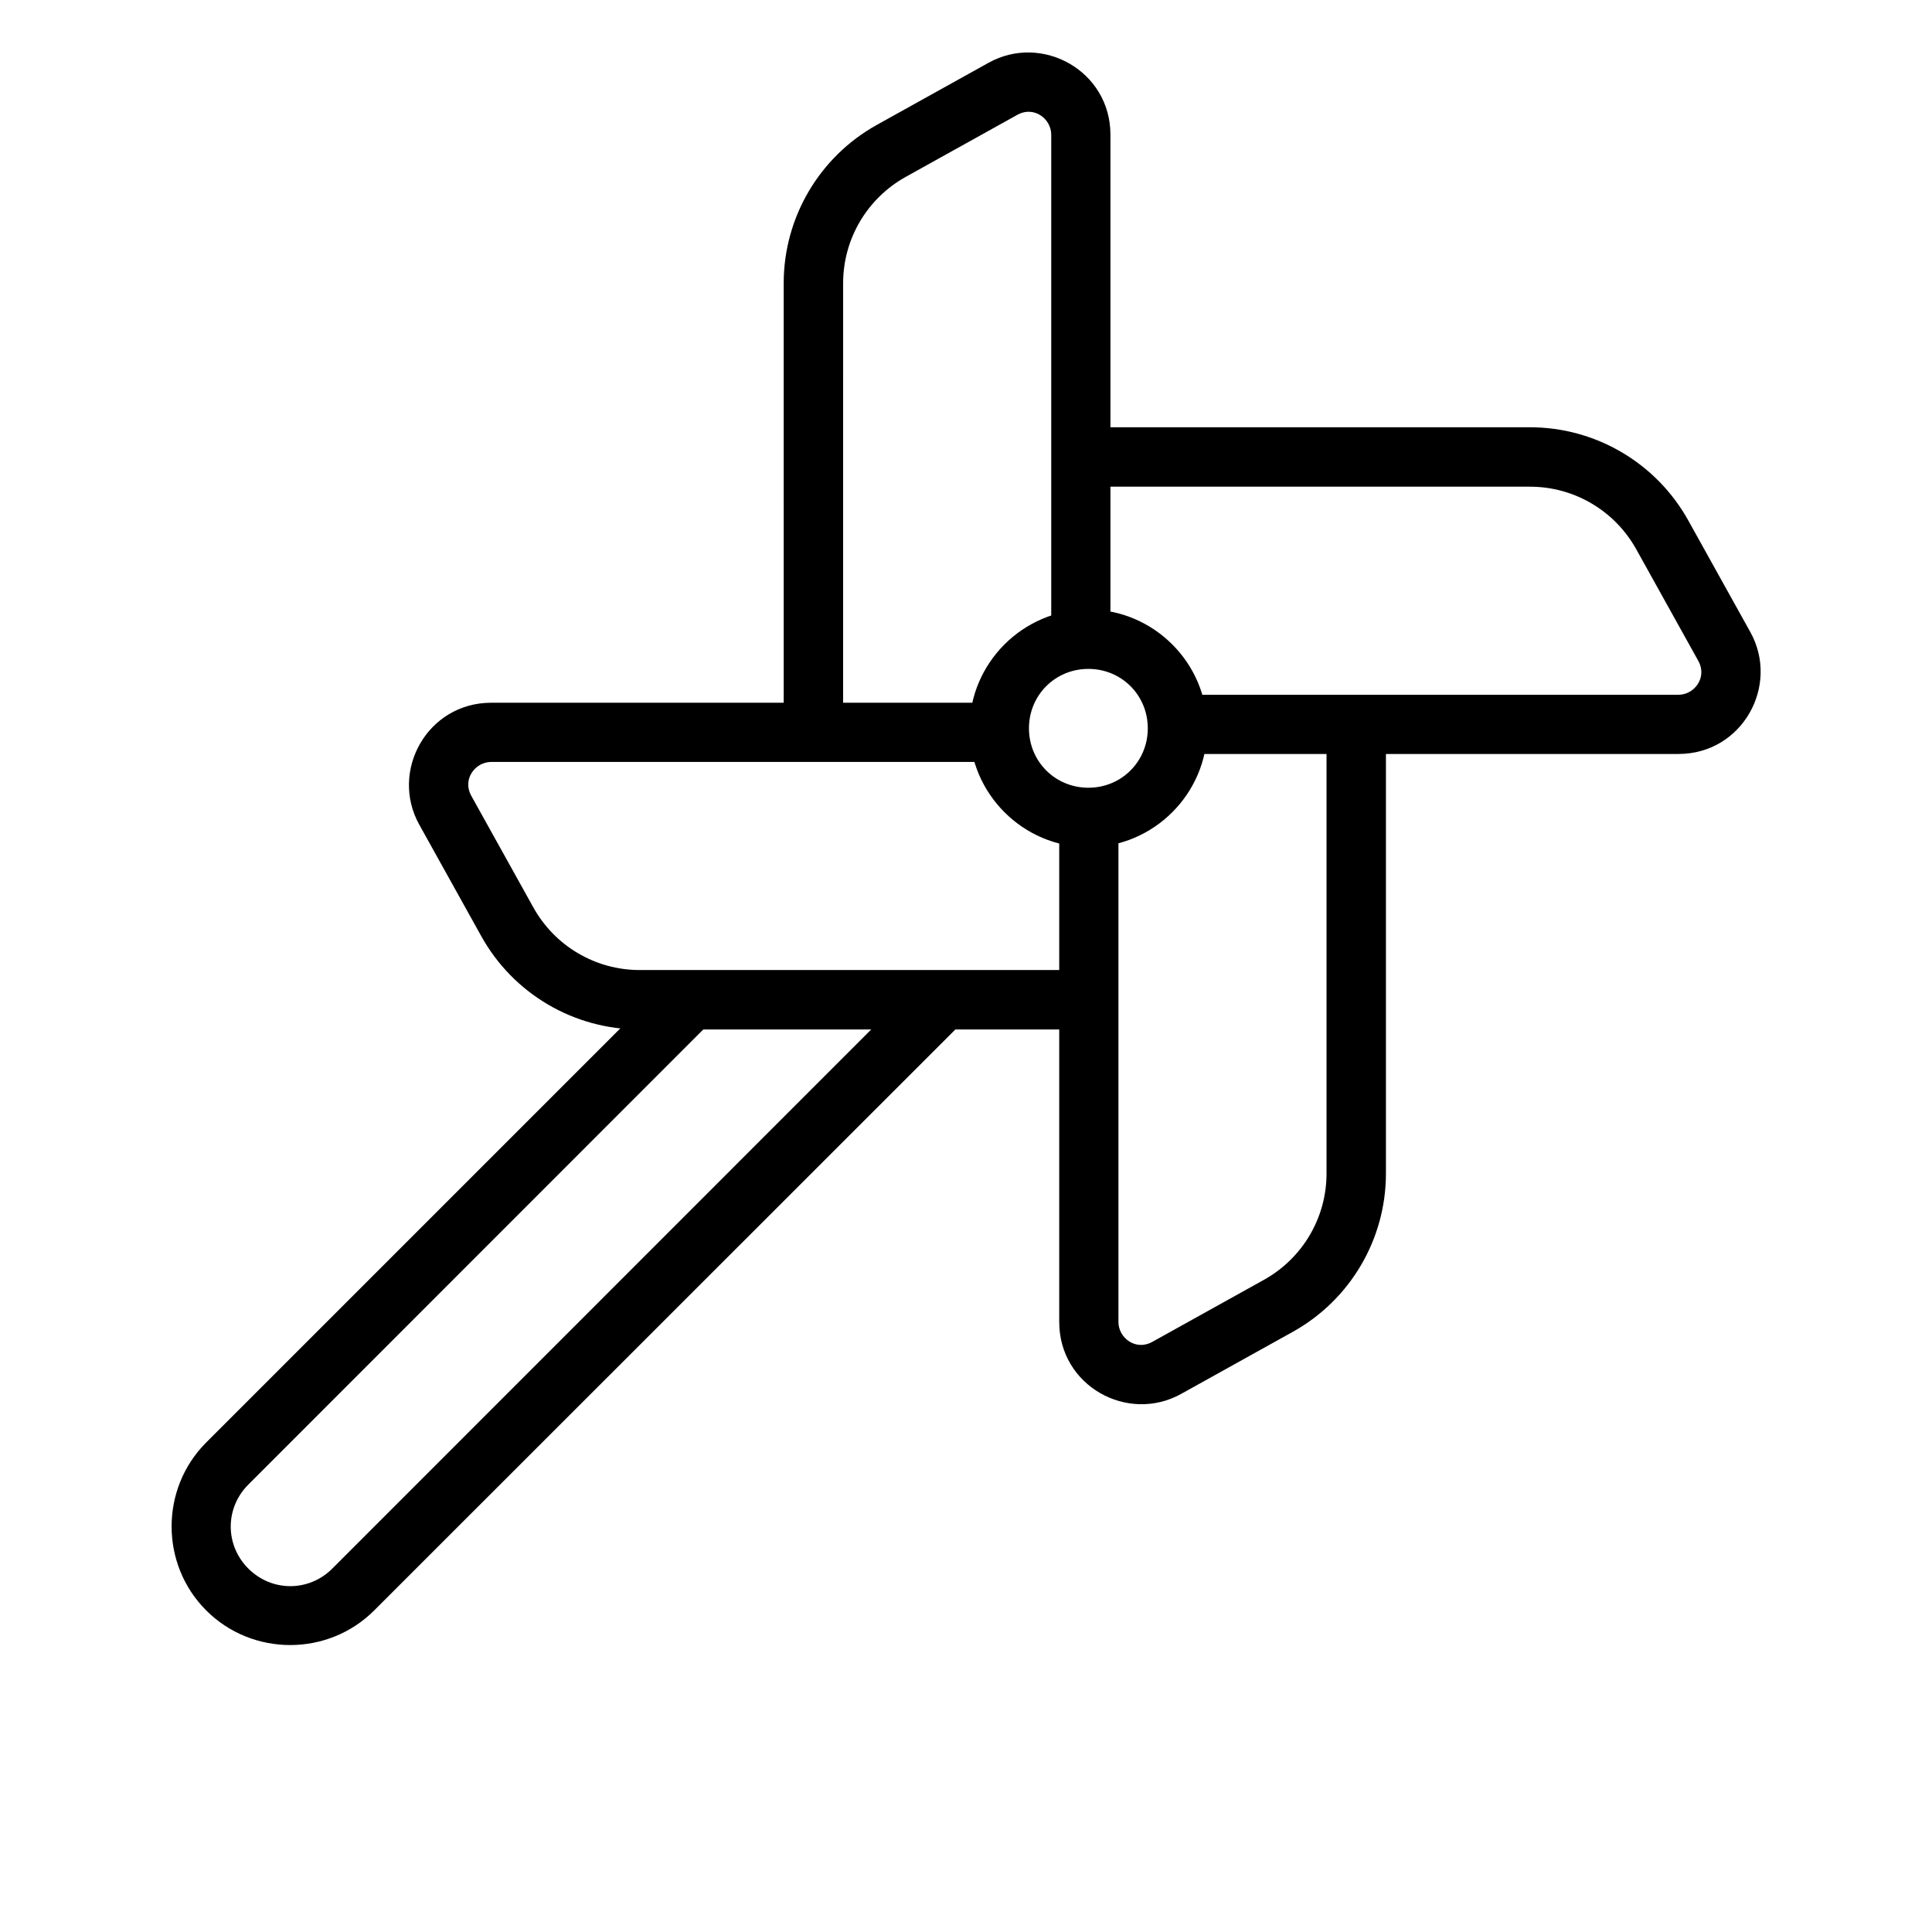
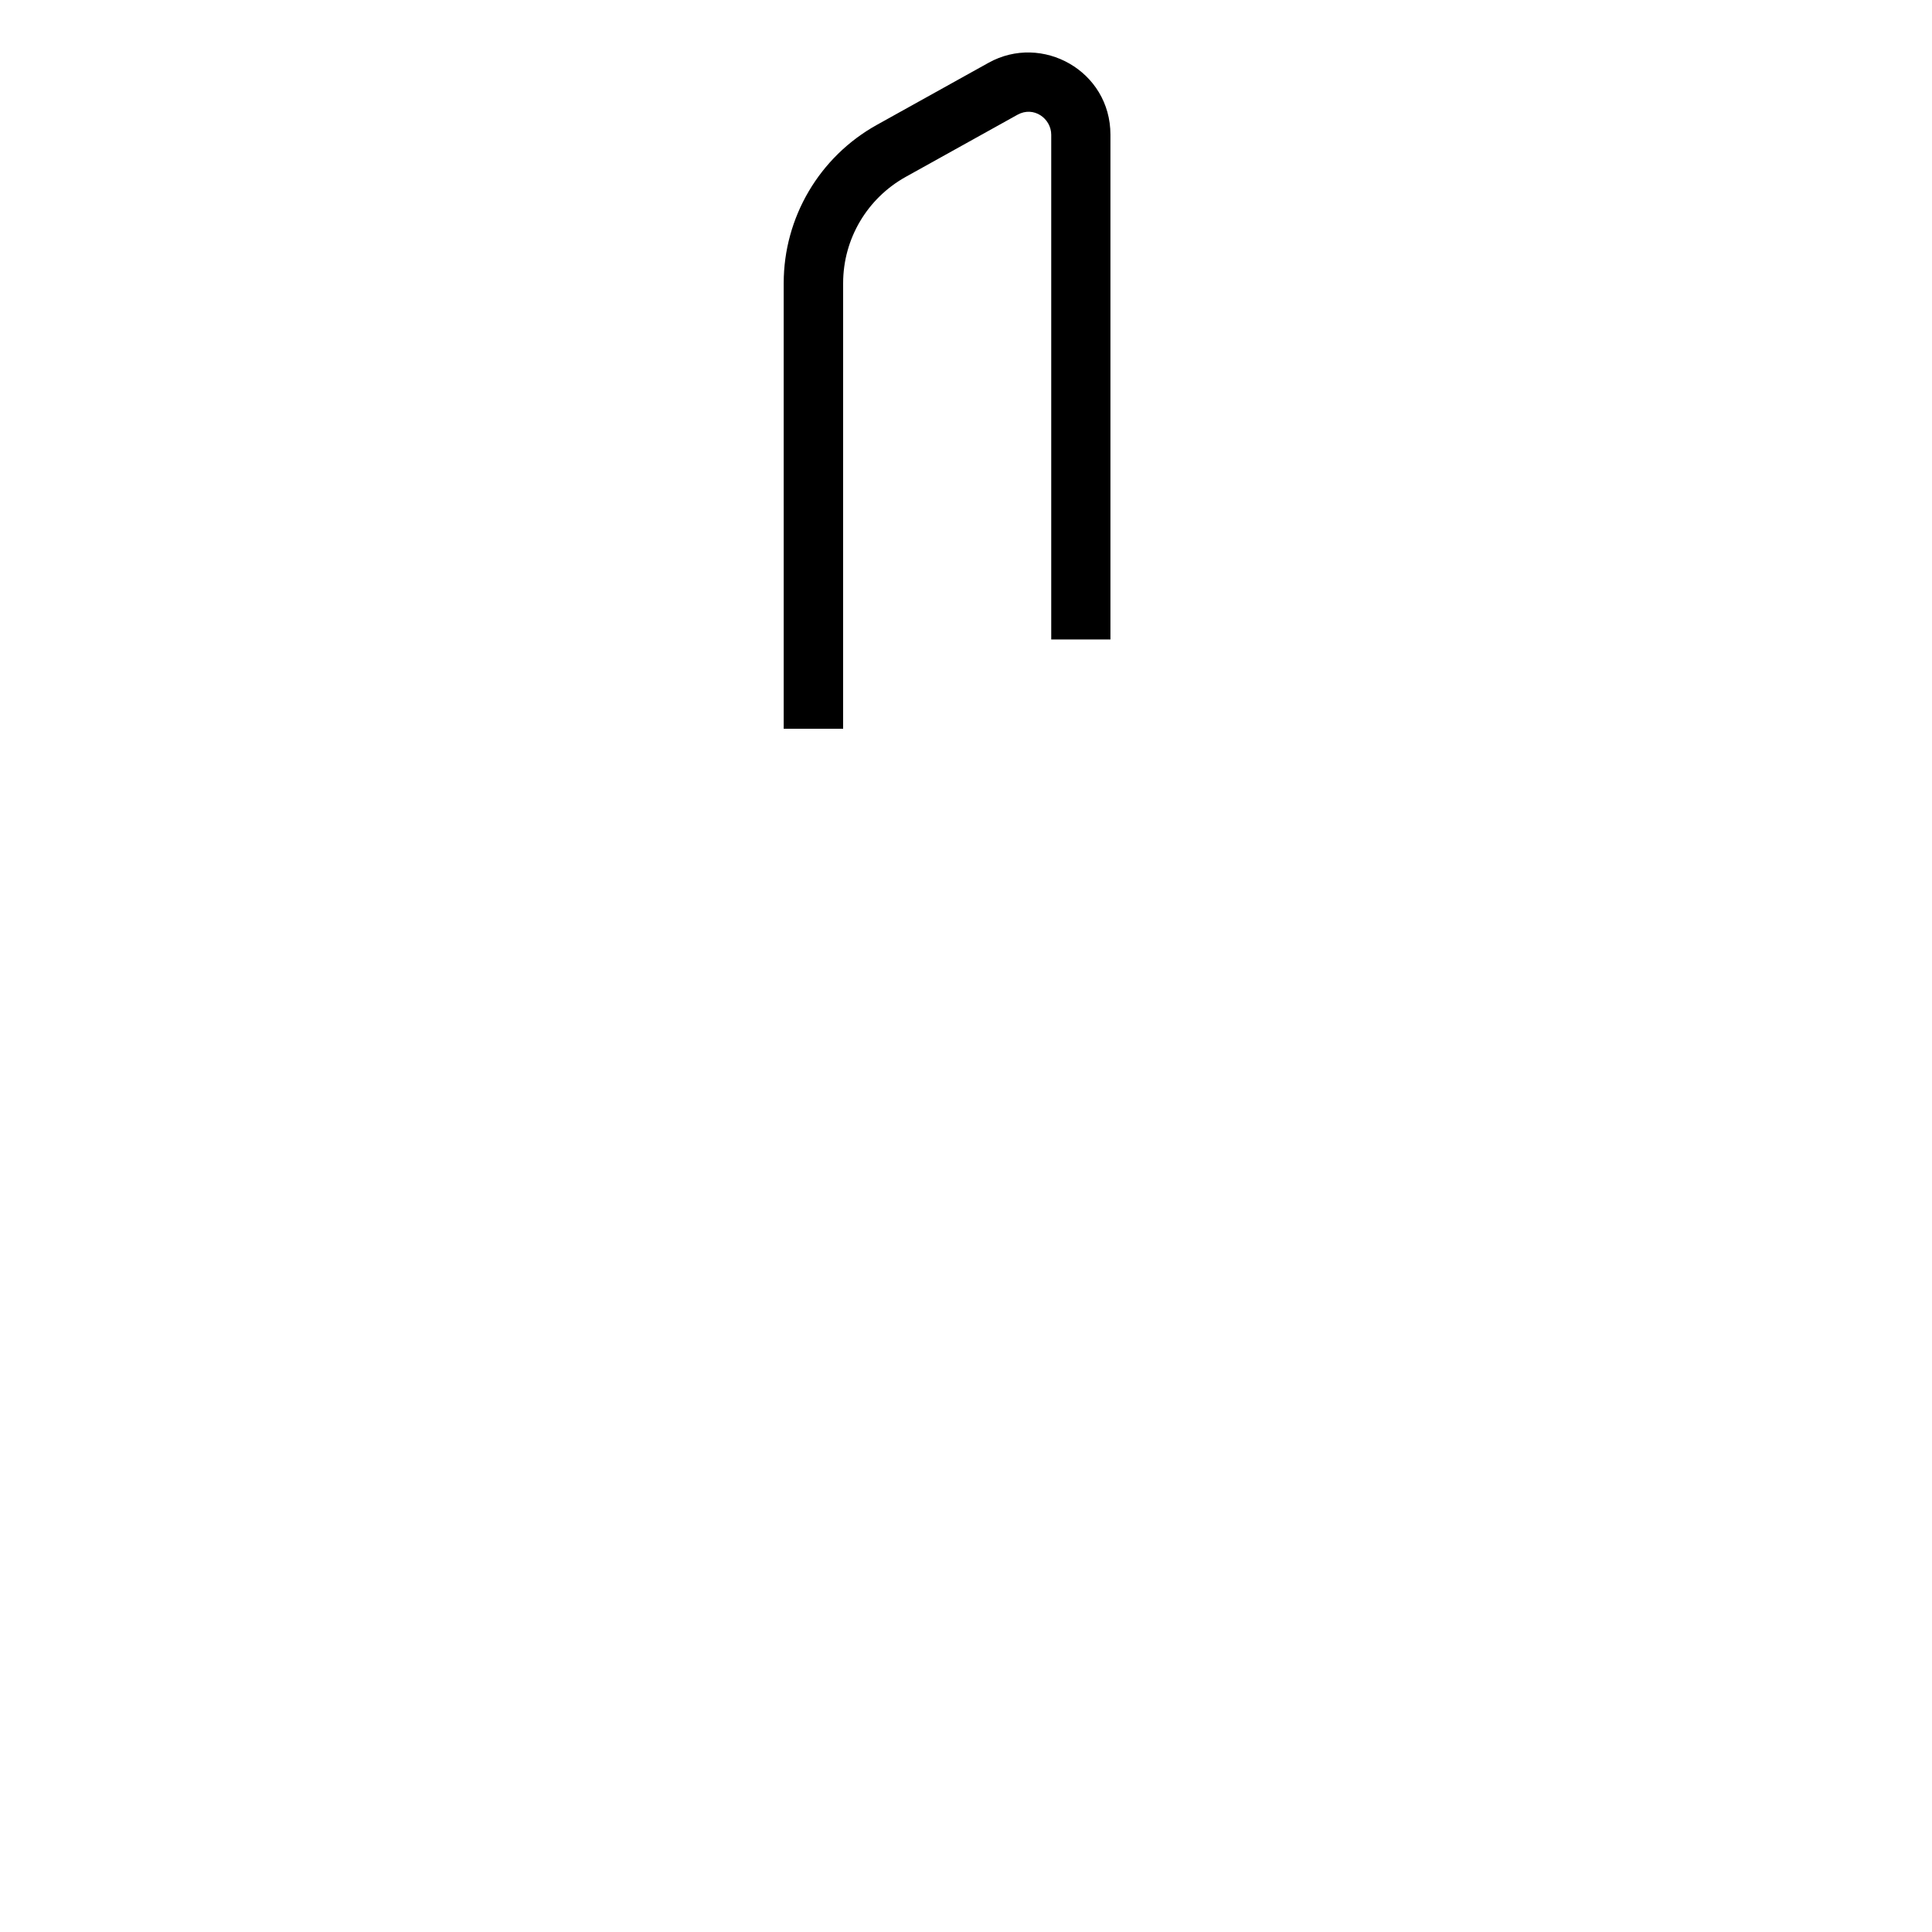
<svg xmlns="http://www.w3.org/2000/svg" fill="#000000" width="800px" height="800px" version="1.1" viewBox="144 144 512 512">
  <g>
-     <path d="m432.43 305.52c-17.297 0-31.496 14.199-31.496 31.496s14.199 31.496 31.496 31.496c17.297 0 31.496-14.199 31.496-31.496s-14.199-31.496-31.496-31.496zm0 15.746c8.789 0 15.746 6.961 15.746 15.746 0 8.789-6.961 15.746-15.746 15.746-8.789 0-15.746-6.961-15.746-15.746 0-8.789 6.961-15.746 15.746-15.746z" />
-     <path d="m431.38 257.23v15.746h118.08c11.73 0 22.488 6.363 28.184 16.621l16.441 29.578c2.406 4.332-1.027 8.949-5.289 8.949h-133.77v15.688h133.77c16.926 0 26.945-18.117 19.059-32.309l-16.445-29.578c-8.461-15.23-24.535-24.695-41.957-24.695z" />
-     <path d="m323.7 401.22-125.05 125.05c-12.23 12.23-12.23 32.281 0 44.512 12.23 12.23 32.281 12.23 44.512 0l158.47-158.41-11.156-11.156-158.41 158.47c-6.215 6.215-16.043 6.215-22.258 0-6.215-6.215-6.215-16.043 0-22.258l125-125.05z" />
-     <path d="m511.29 336.92h-15.746v118.08c0 11.73-6.363 22.488-16.621 28.184l-29.578 16.441c-4.336 2.41-8.949-1.023-8.949-5.285v-133.77h-15.691v133.77c0 16.926 18.117 26.945 32.309 19.059l29.578-16.445c15.23-8.461 24.695-24.535 24.695-41.957z" />
-     <path d="m431.59 416.82v-15.75h-118.08c-11.73 0-22.488-6.363-28.184-16.621l-16.445-29.578c-2.406-4.332 1.027-8.949 5.289-8.949h133.77v-15.688h-133.77c-16.926 0-26.945 18.117-19.059 32.309l16.445 29.578c8.461 15.23 24.535 24.695 41.957 24.695z" />
    <path d="m351.69 337.12h15.746l0.004-118.08c0-11.73 6.363-22.488 16.621-28.184l29.578-16.445c4.332-2.406 8.949 1.027 8.949 5.289v133.77h15.691v-133.77c0-16.926-18.117-26.945-32.309-19.059l-29.578 16.445c-15.234 8.457-24.703 24.531-24.703 41.953z" />
  </g>
</svg>